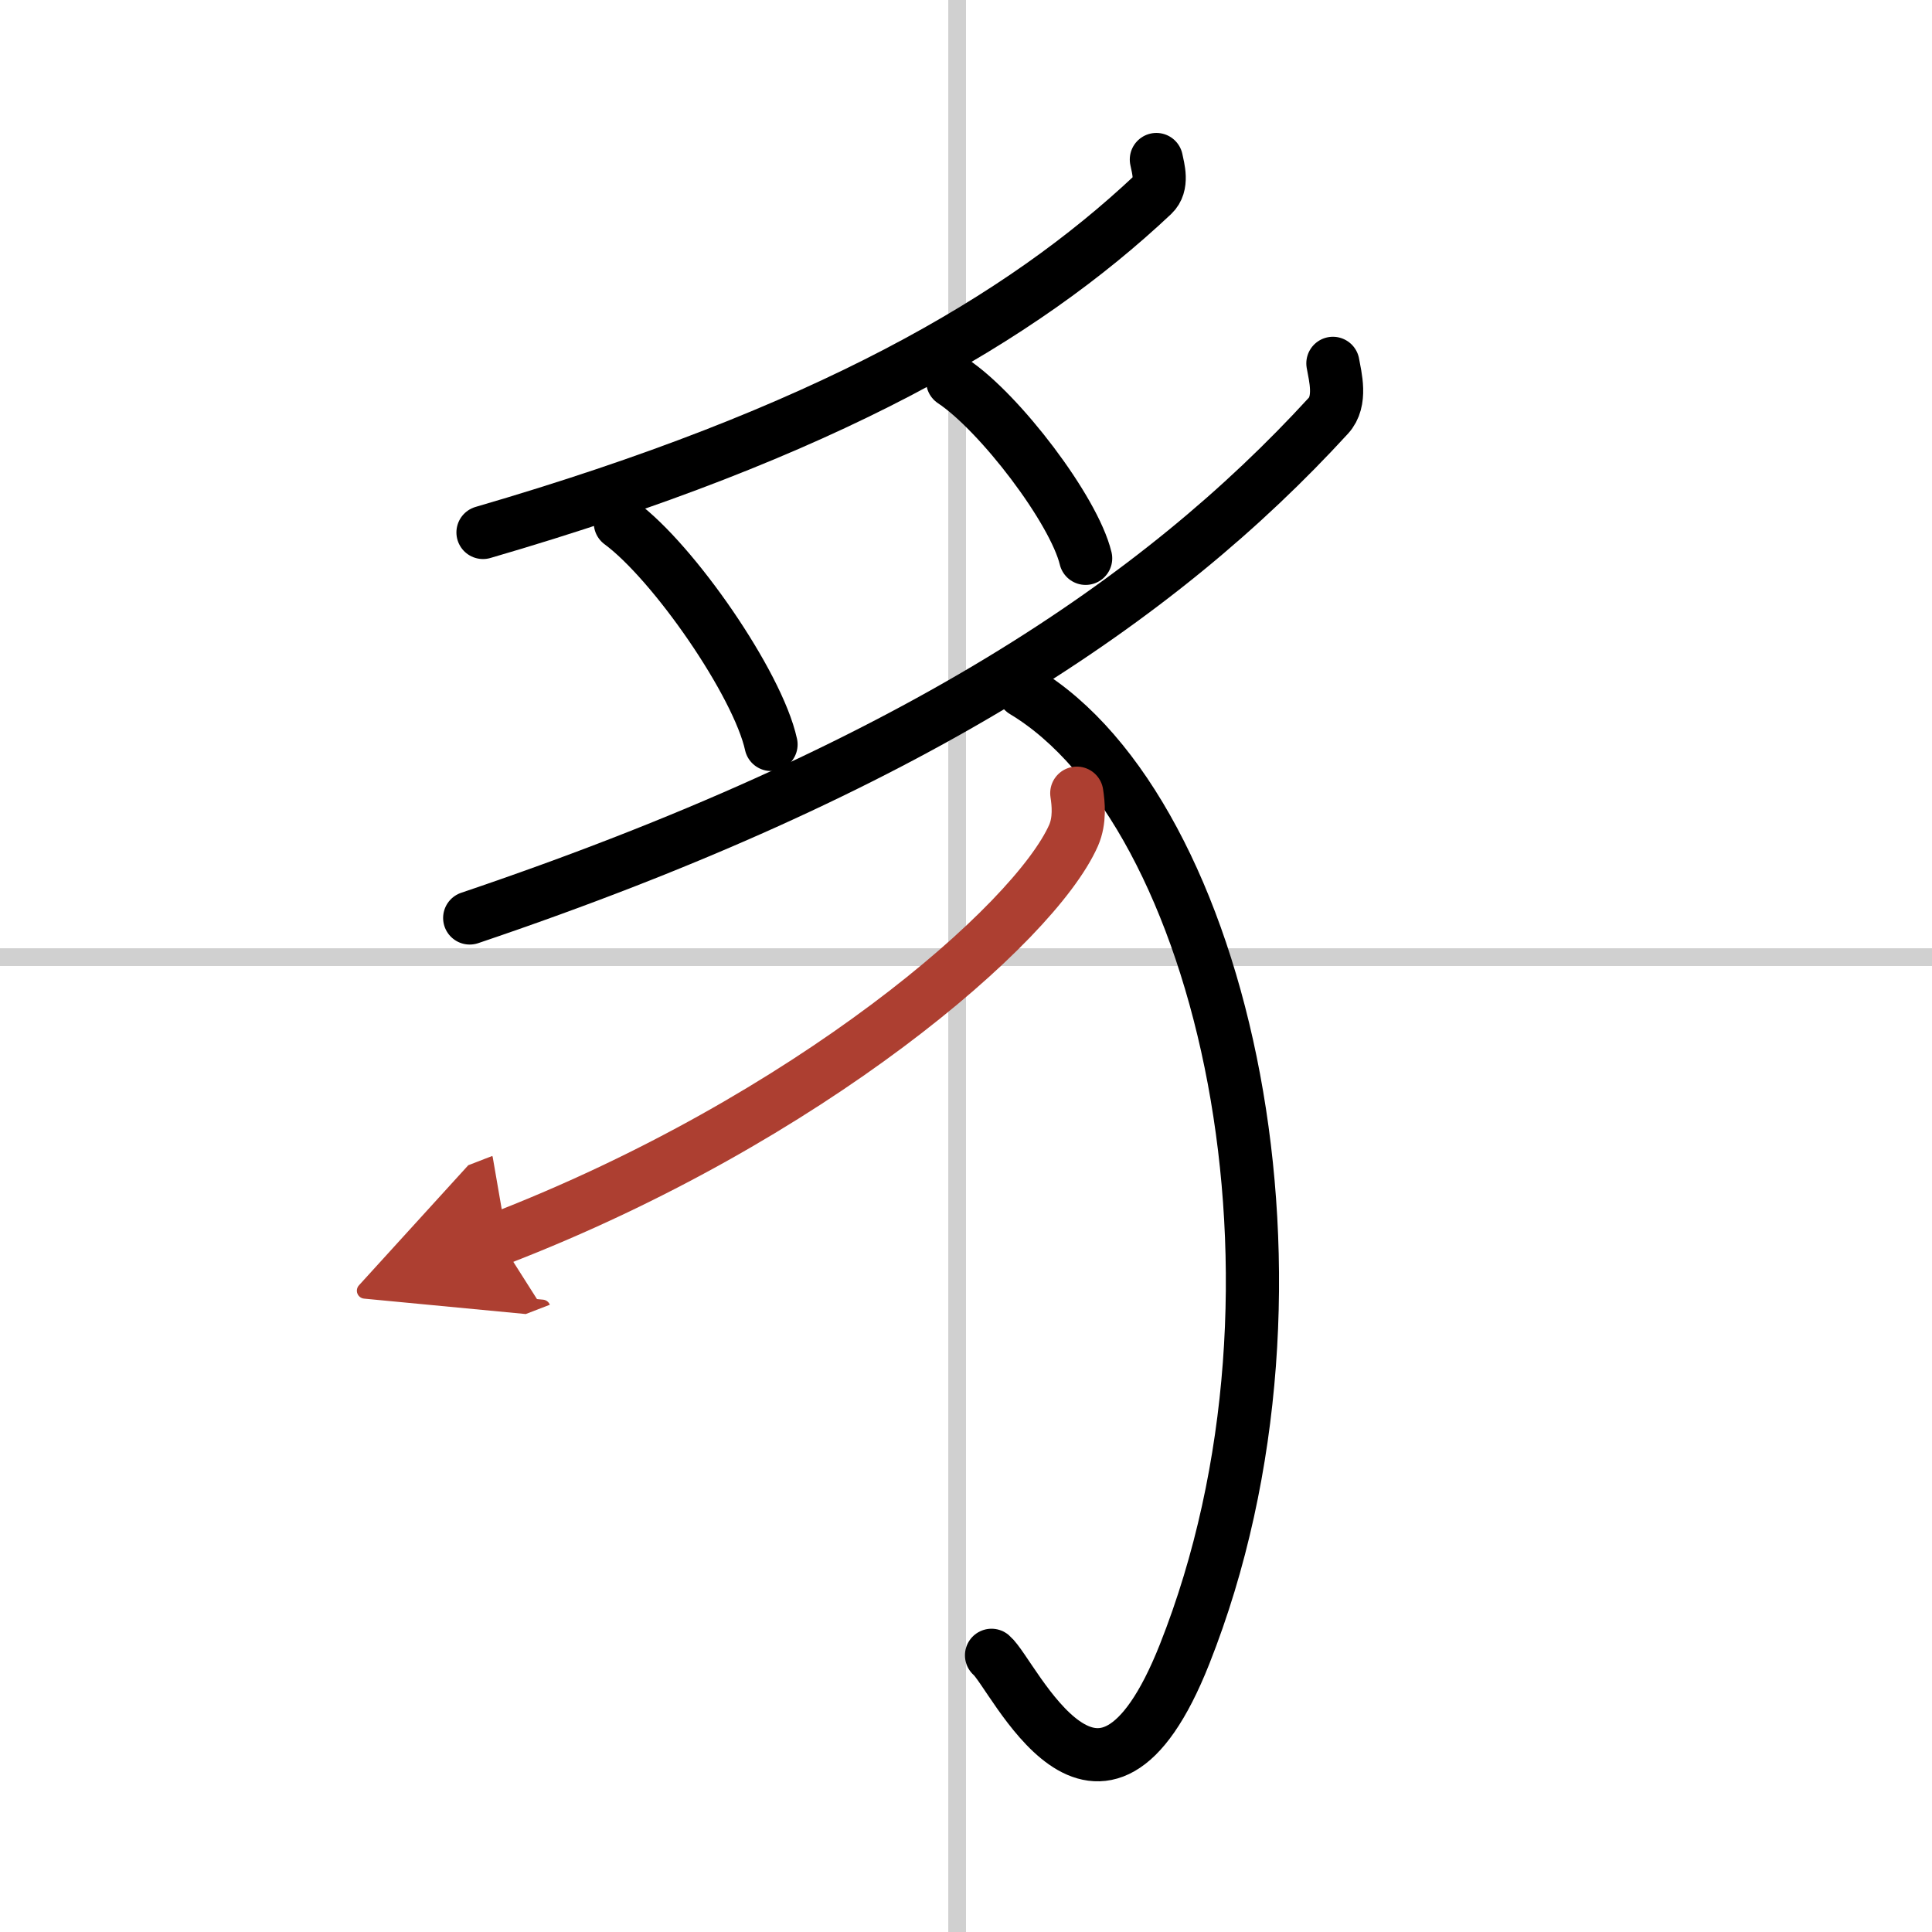
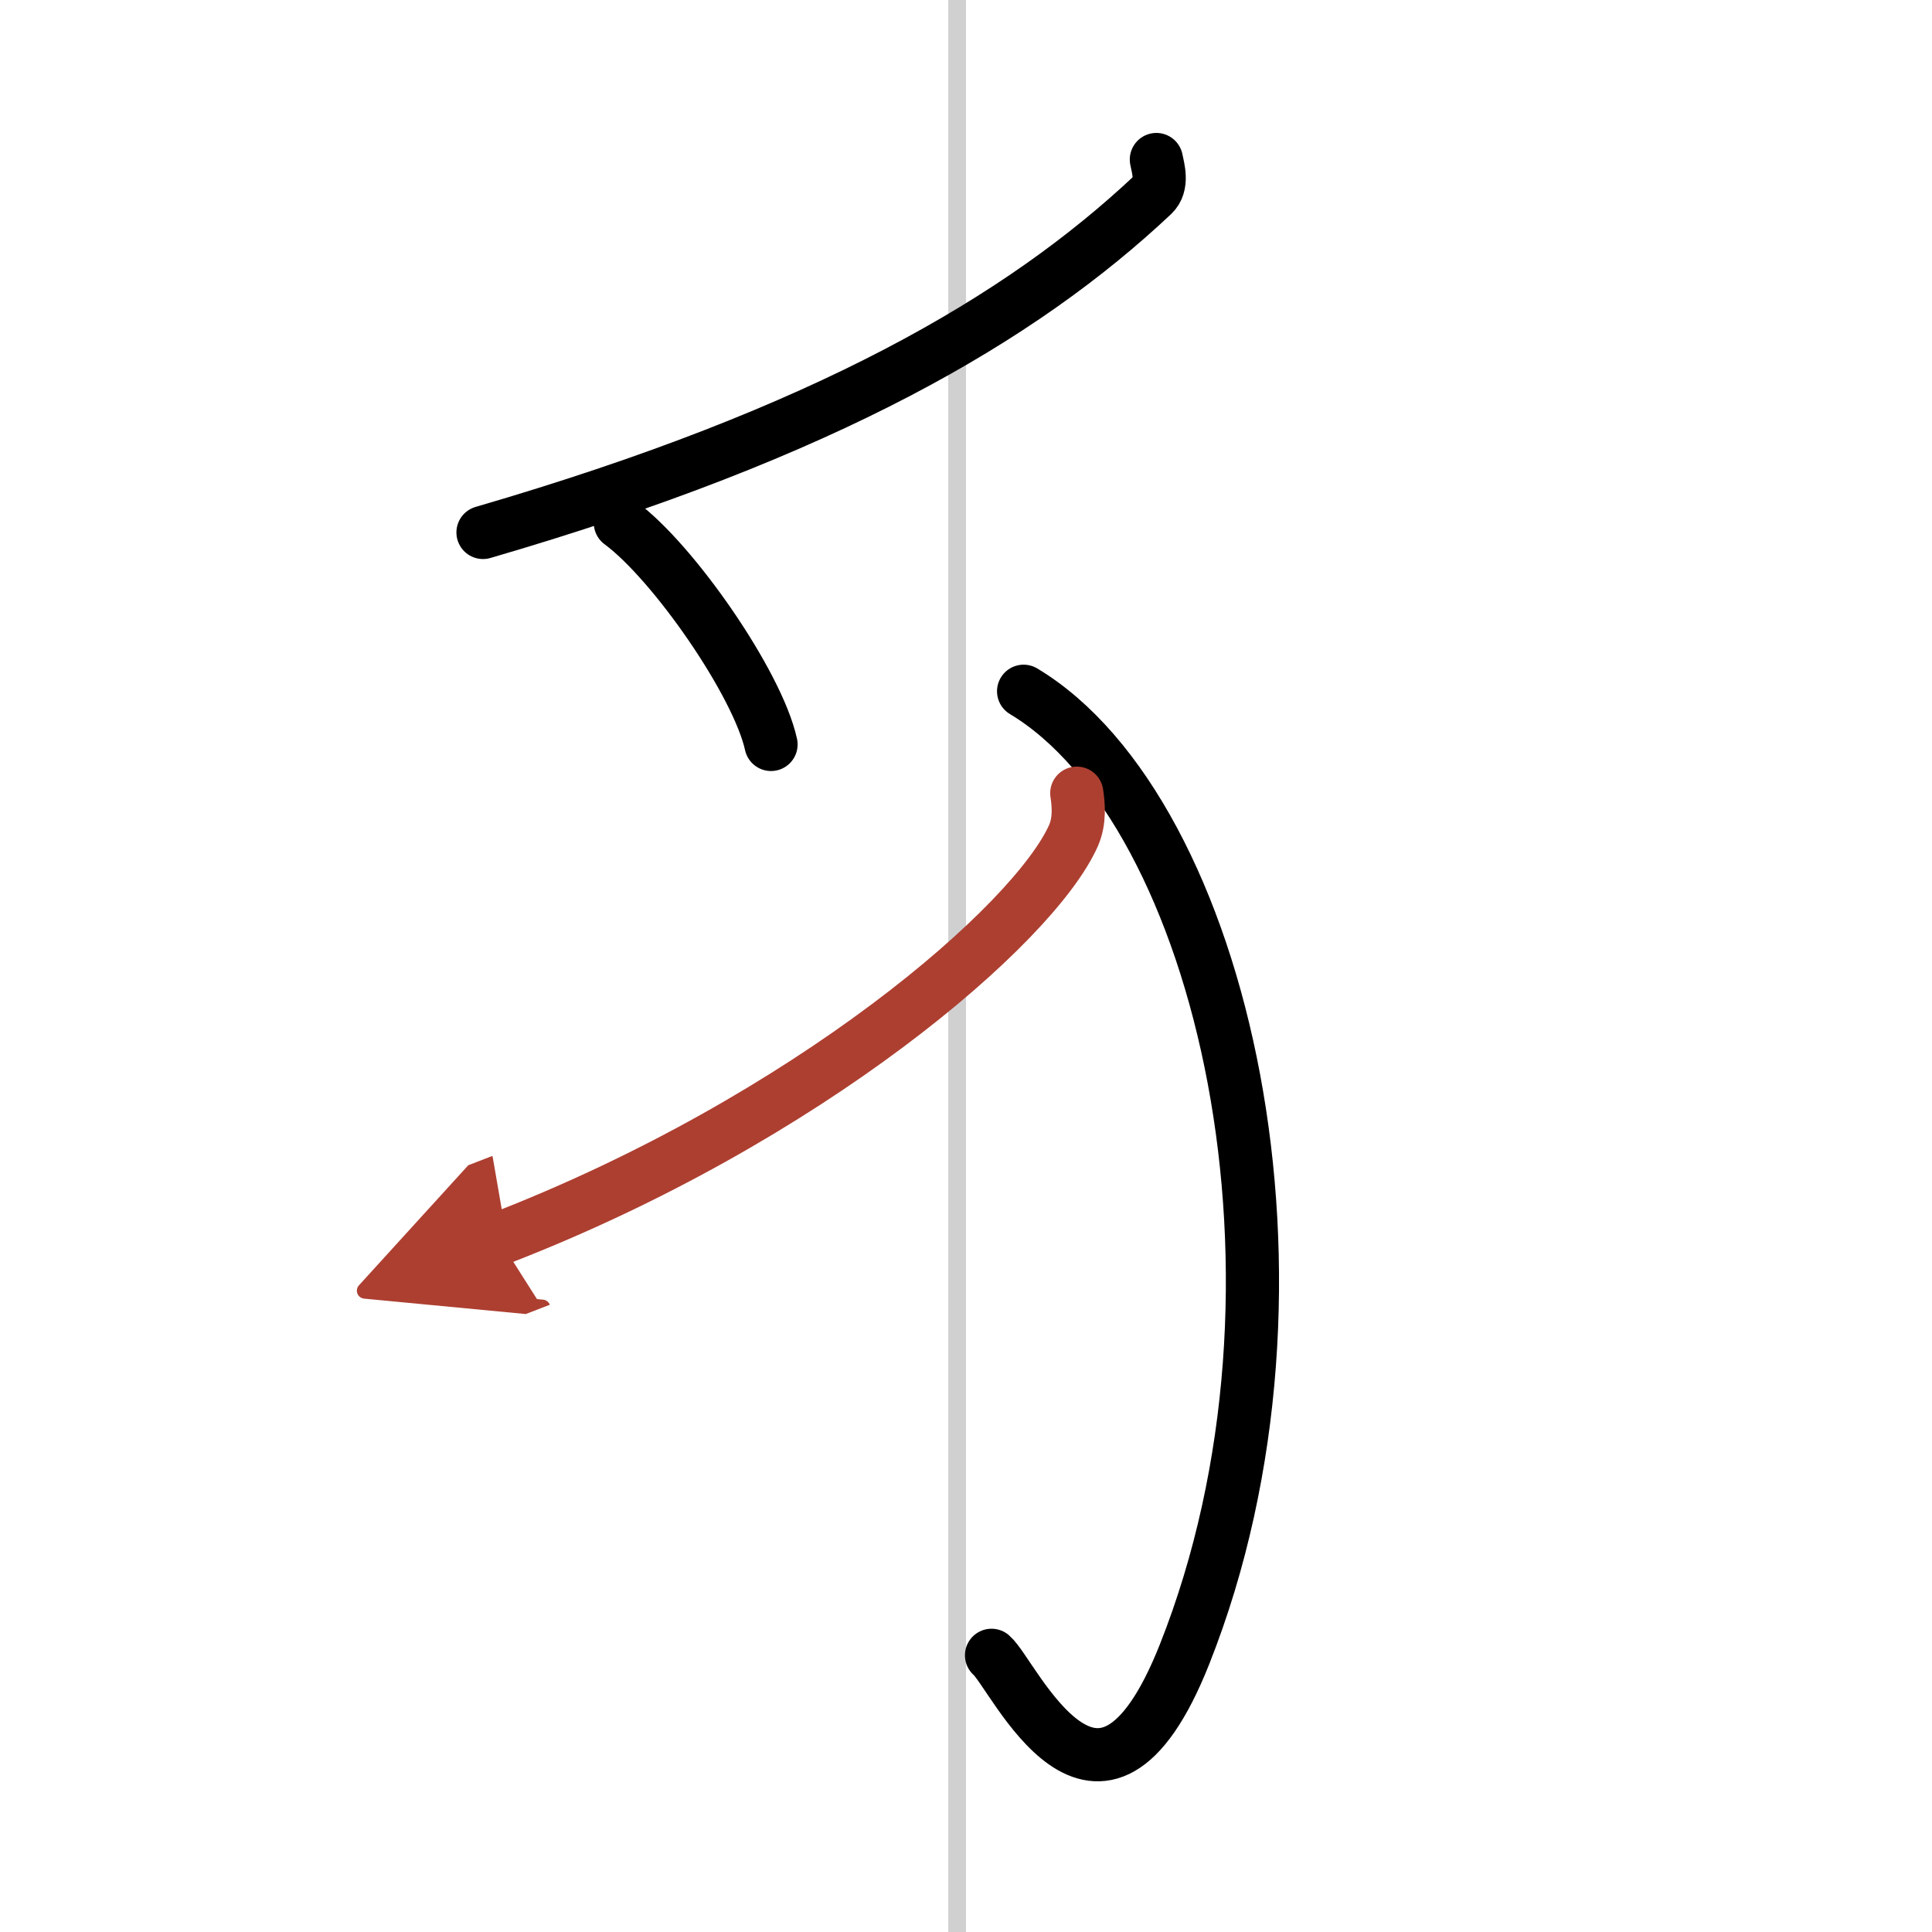
<svg xmlns="http://www.w3.org/2000/svg" width="400" height="400" viewBox="0 0 109 109">
  <defs>
    <marker id="a" markerWidth="4" orient="auto" refX="1" refY="5" viewBox="0 0 10 10">
      <polyline points="0 0 10 5 0 10 1 5" fill="#ad3f31" stroke="#ad3f31" />
    </marker>
  </defs>
  <g fill="none" stroke="#000" stroke-linecap="round" stroke-linejoin="round" stroke-width="3">
    <rect width="100%" height="100%" fill="#fff" stroke="#fff" />
    <line x1="54" x2="54" y2="109" stroke="#d0d0d0" stroke-width="1" />
-     <line x2="109" y1="54" y2="54" stroke="#d0d0d0" stroke-width="1" />
    <path d="m65.24 9c0.1 0.5 0.39 1.43-0.2 1.99-7.43 6.99-18.42 13.41-37.79 19.05" />
    <path d="m35 29.5c3 2.21 7.75 9.07 8.5 12.5" />
-     <path d="m53.75 21.5c2.65 1.76 6.84 7.26 7.5 10" />
-     <path d="m75.2 20.5c0.13 0.74 0.51 2.13-0.26 2.96-9.53 10.4-23.61 19.94-48.44 28.33" />
    <path d="m57.75 39c11.25 6.75 17.36 33.45 9.08 54.33-4.83 12.17-9.64 1.12-10.89 0.06" />
    <path d="m60.75 44.75c0.09 0.59 0.19 1.53-0.18 2.38-2.22 5.02-14.98 16.03-32.43 22.77" marker-end="url(#a)" stroke="#ad3f31" />
  </g>
</svg>